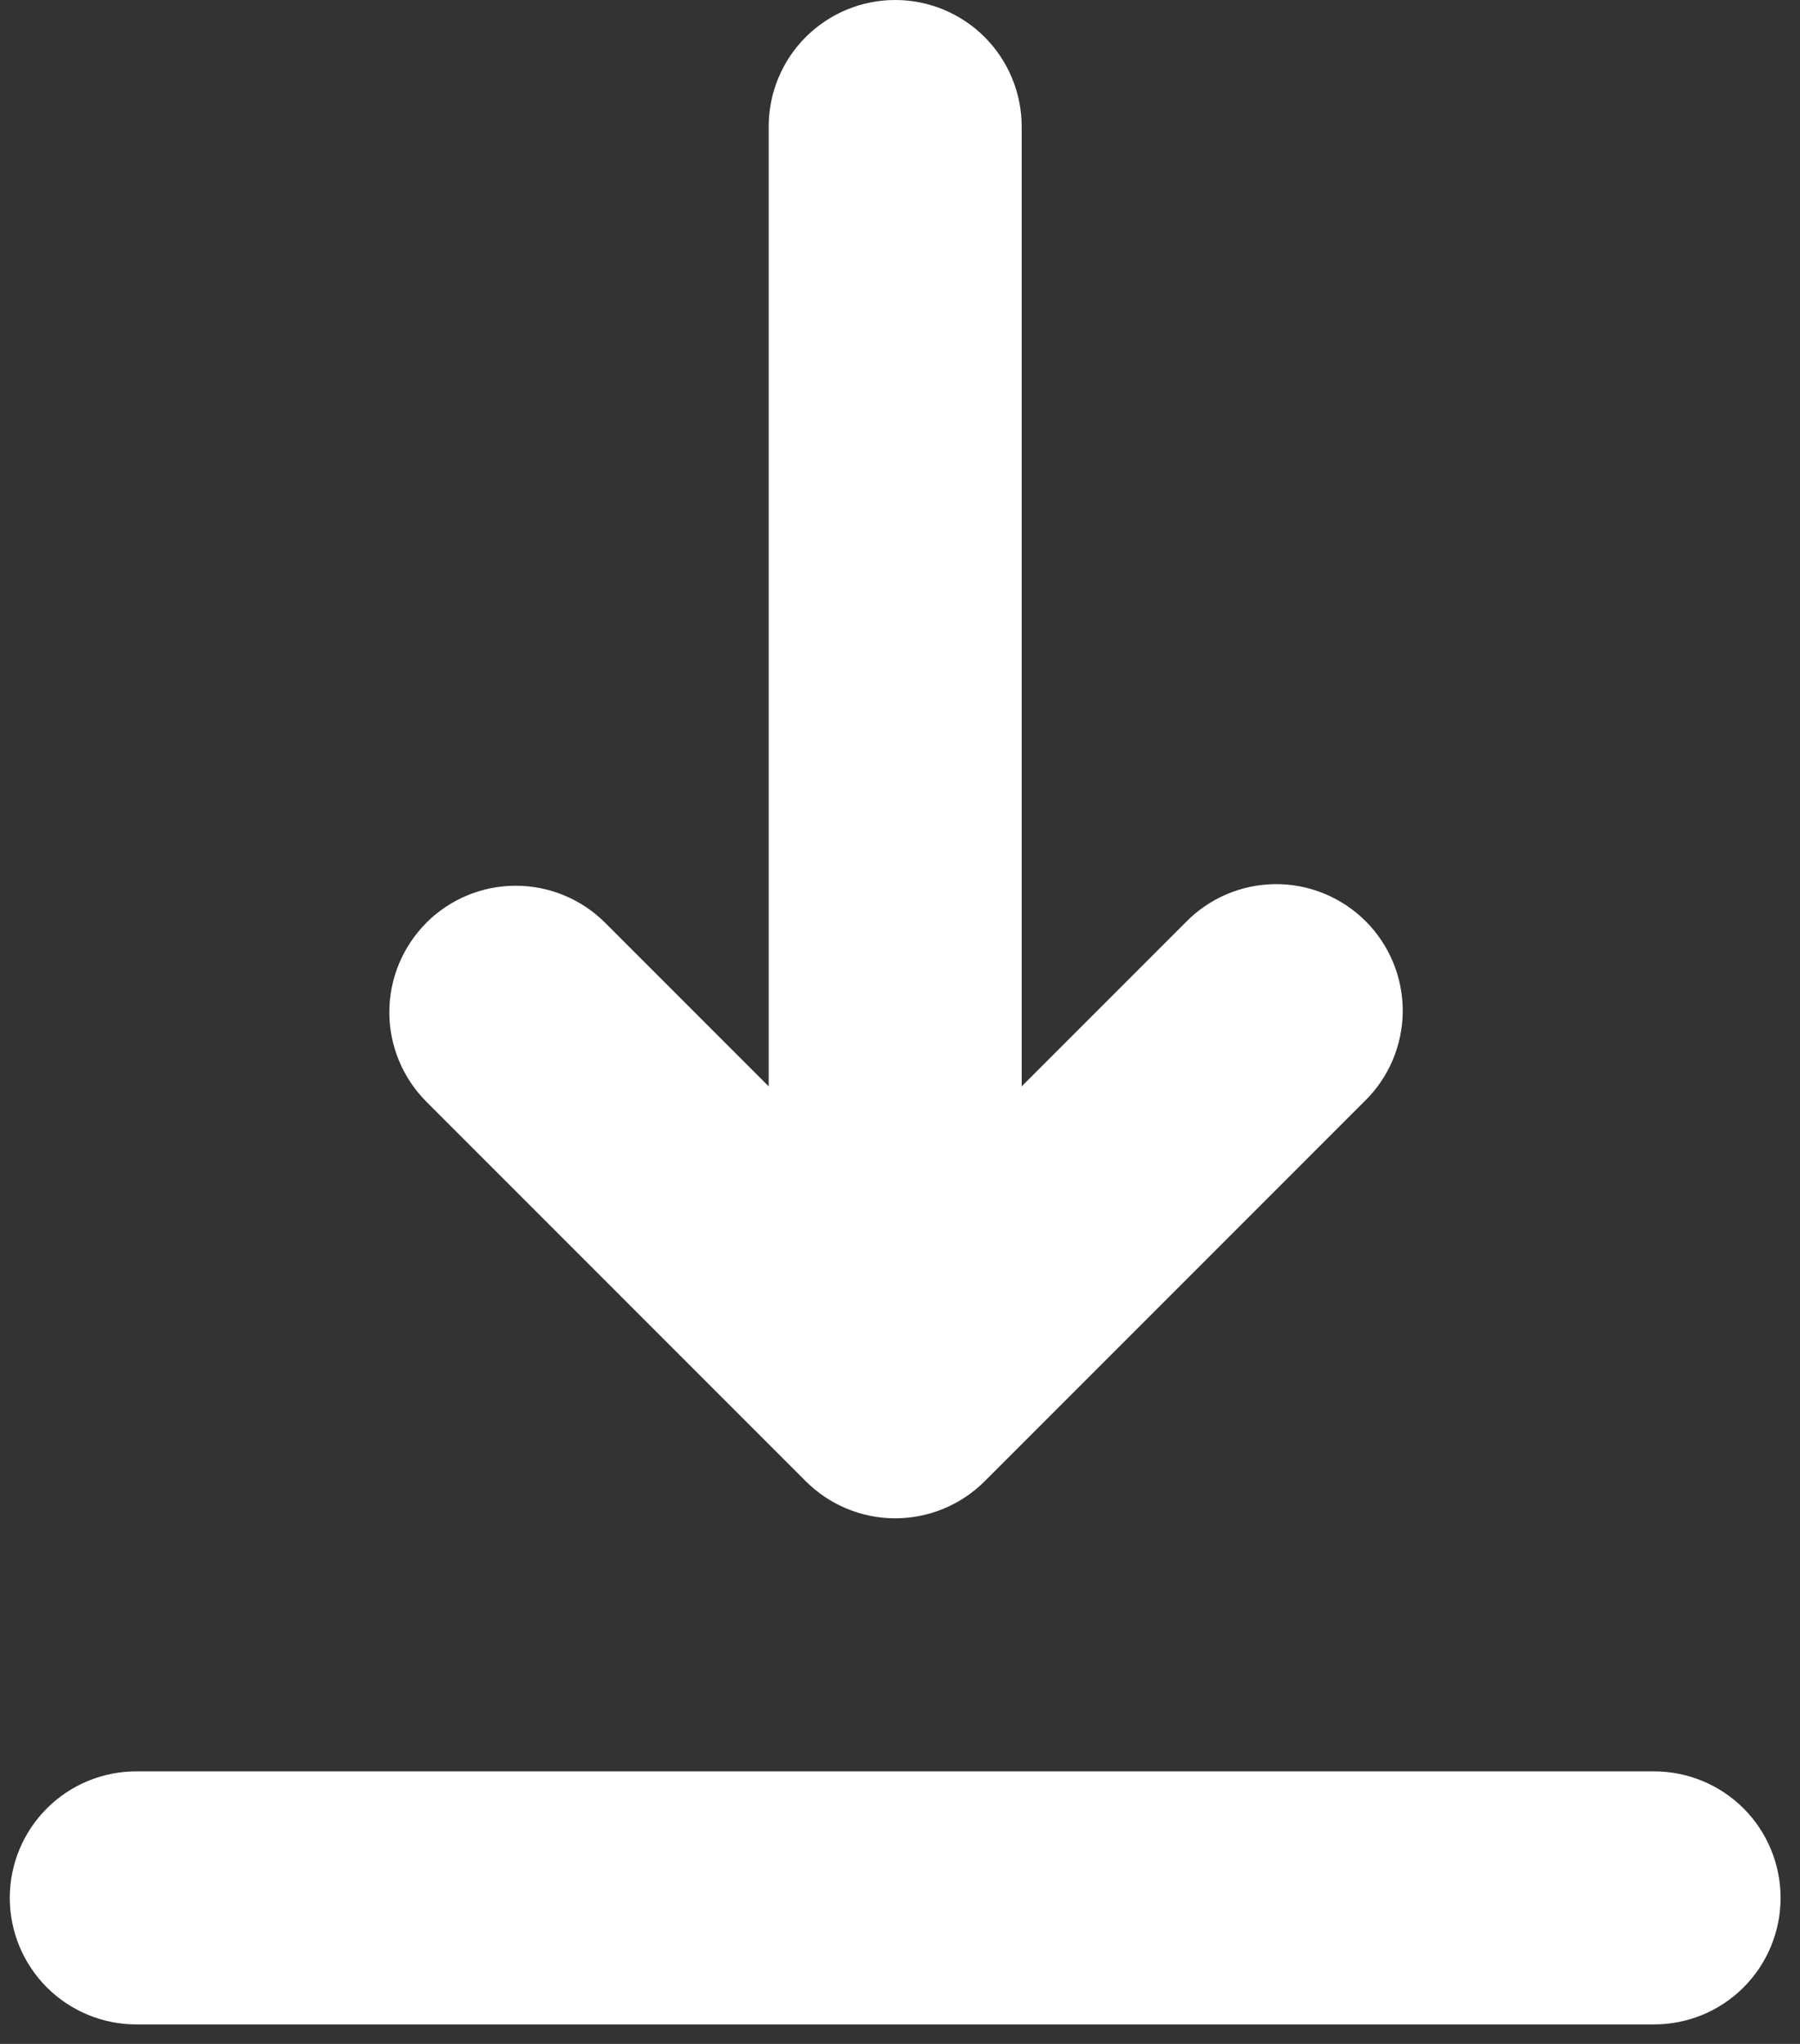
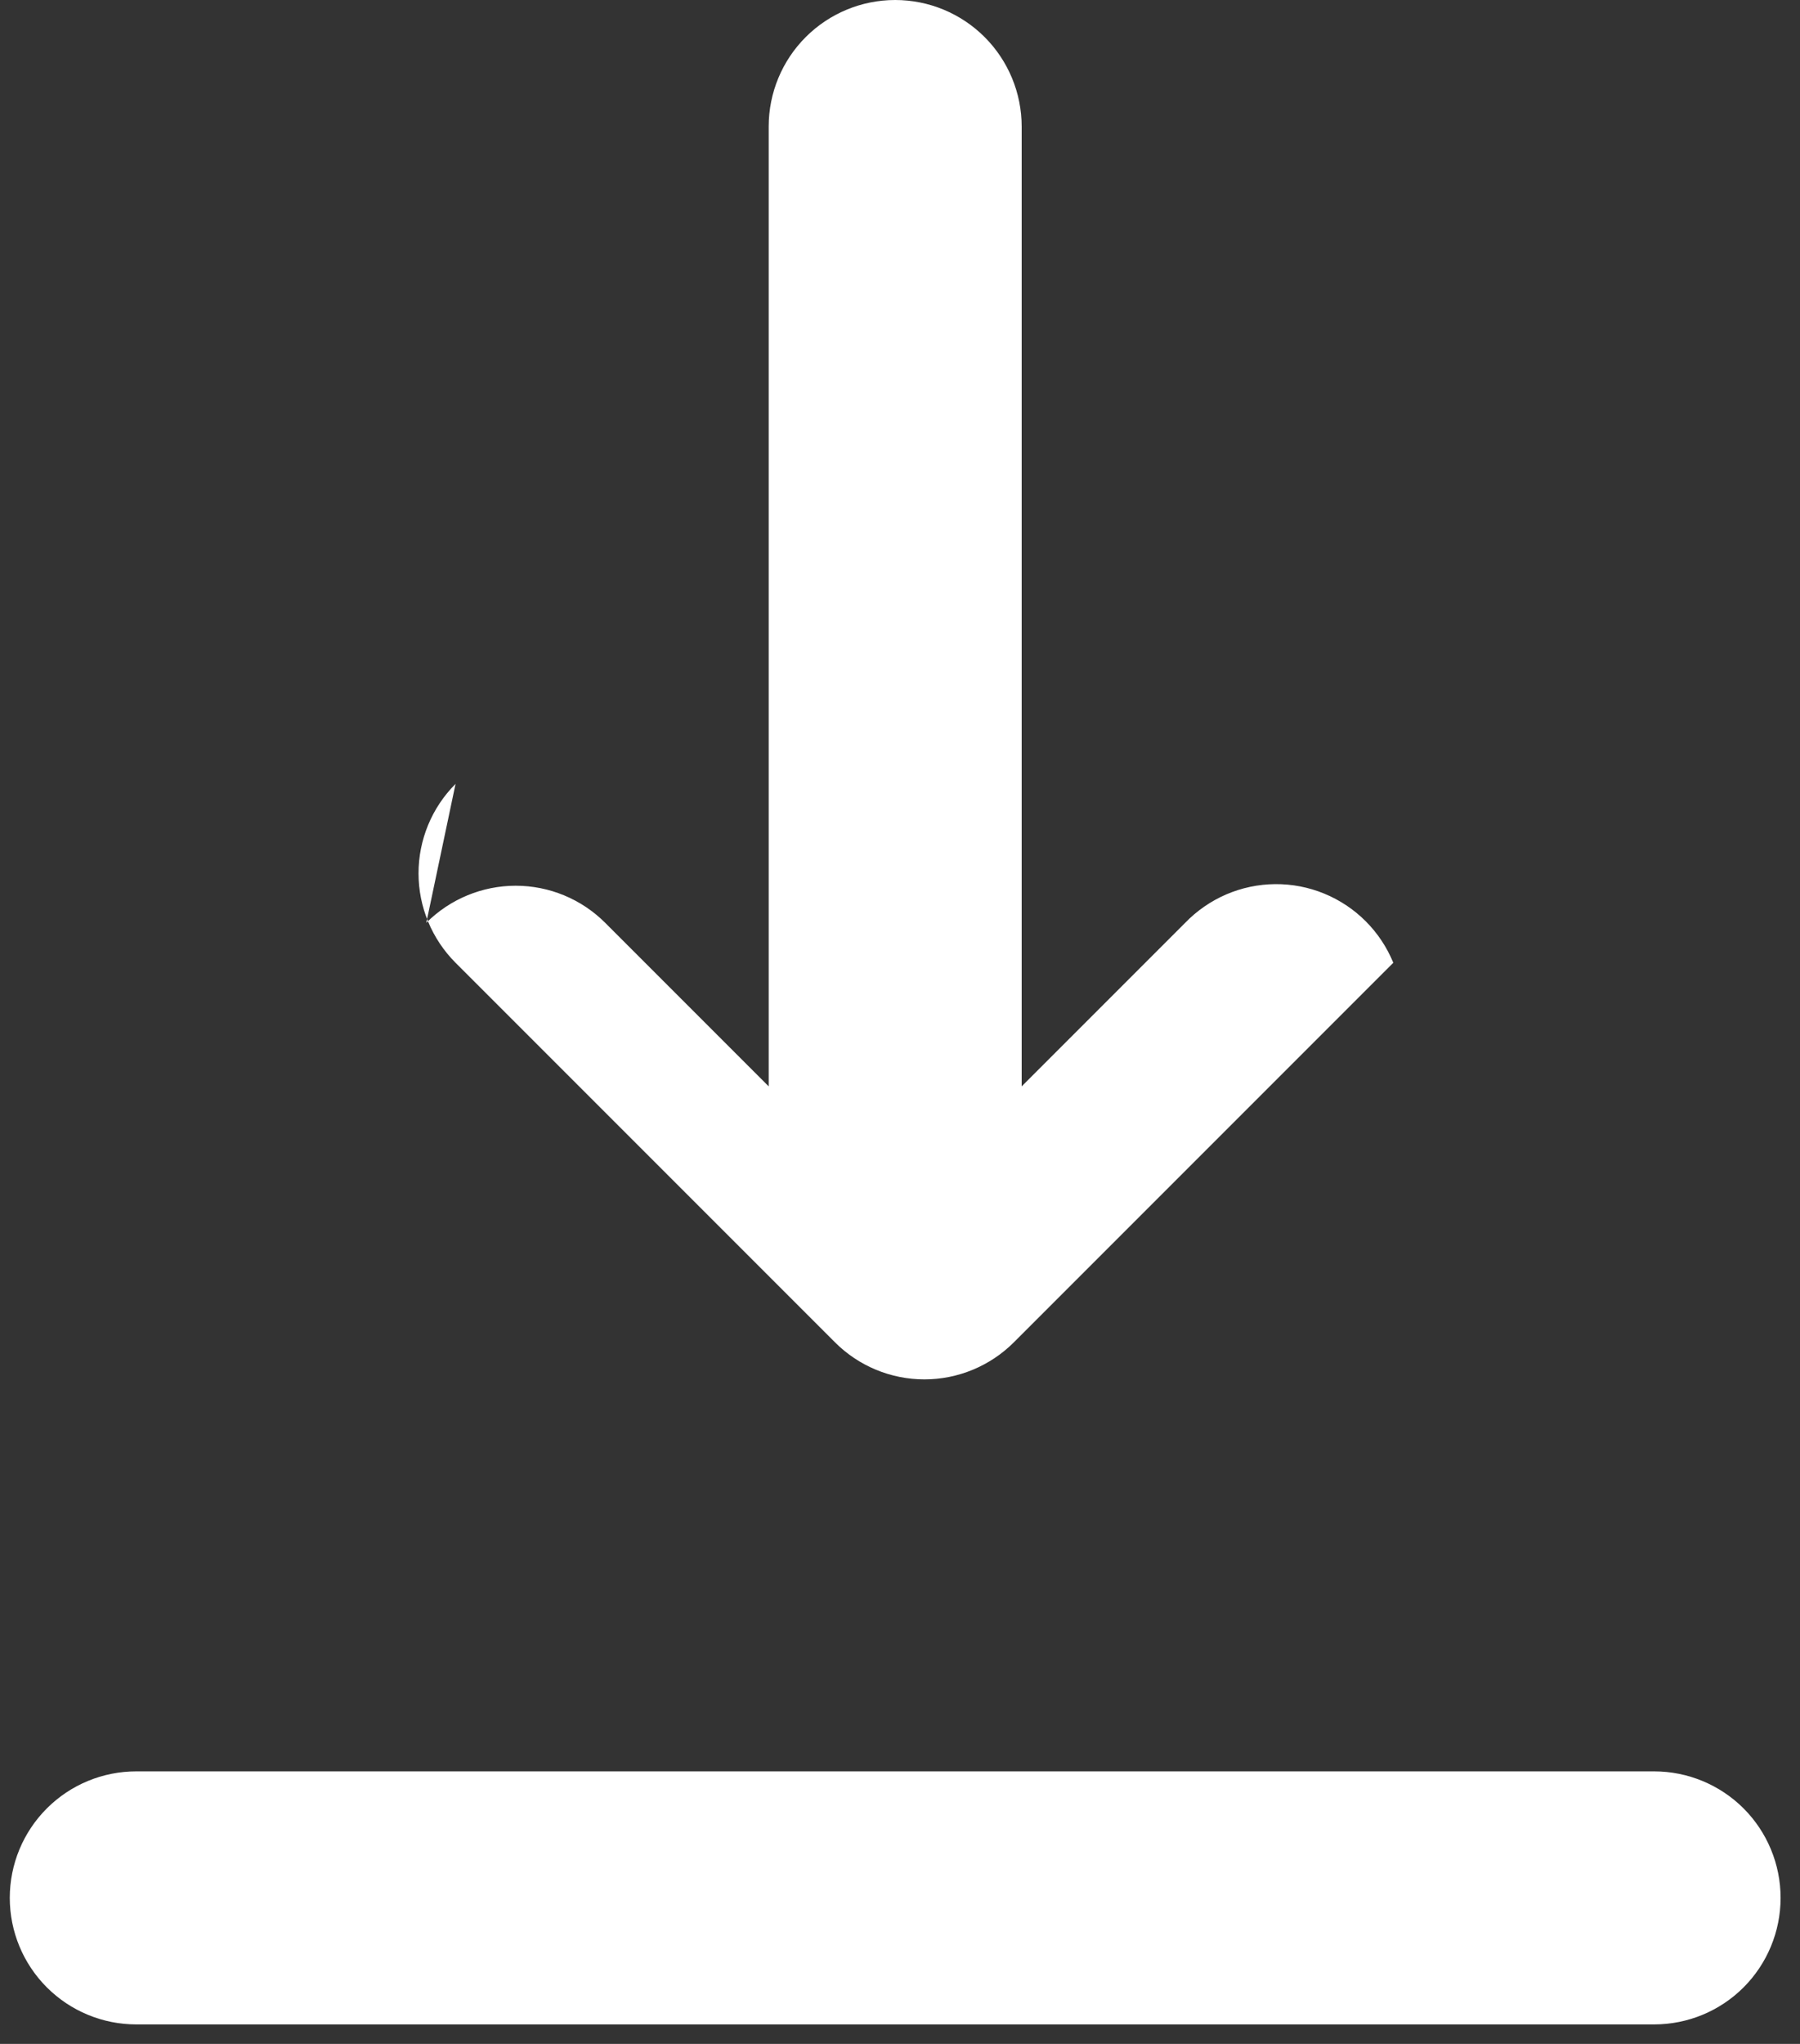
<svg xmlns="http://www.w3.org/2000/svg" fill="none" height="42" viewBox="0 0 37 42" width="37">
  <rect x="0" y="0" width="37" height="42" fill="#333333" stroke="none" />
-   <path clip-rule="evenodd" d="m.201 39c0-.69.274-1.351.762-1.839.488-.488 1.149-.761 1.838-.761h31.2c.69 0 1.351.274 1.839.761.487.488.761 1.149.761 1.839s-.274 1.351-.761 1.839c-.488.488-1.149.761-1.839.761h-31.2c-.69 0-1.351-.274-1.838-.761-.488-.488-.762-1.149-.762-1.839zm8.562-20.038c.488-.487 1.149-.761 1.838-.761.689 0 1.351.274 1.838.761l3.362 3.362v-19.724c0-.69.274-1.351.761-1.838.488-.488 1.149-.762 1.839-.762.69 0 1.351.274 1.839.762.487.488.761 1.149.761 1.838v19.724l3.362-3.362c.24-.248.527-.446.844-.583.317-.136.658-.208 1.004-.211.345-.003.688.063 1.007.194.32.131.61.324.854.568s.437.534.568.854c.131.32.197.662.194 1.007-.003.345-.075.686-.211 1.004-.136.317-.334.604-.583.844l-7.8 7.8c-.488.487-1.149.761-1.838.761-.69 0-1.351-.274-1.838-.761l-7.8-7.8c-.487-.488-.761-1.149-.761-1.838s.274-1.351.761-1.838z" fill="#fff" fill-rule="evenodd" />
+   <path clip-rule="evenodd" d="m.201 39c0-.69.274-1.351.762-1.839.488-.488 1.149-.761 1.838-.761h31.2c.69 0 1.351.274 1.839.761.487.488.761 1.149.761 1.839s-.274 1.351-.761 1.839c-.488.488-1.149.761-1.839.761h-31.2c-.69 0-1.351-.274-1.838-.761-.488-.488-.762-1.149-.762-1.839zm8.562-20.038c.488-.487 1.149-.761 1.838-.761.689 0 1.351.274 1.838.761l3.362 3.362v-19.724c0-.69.274-1.351.761-1.838.488-.488 1.149-.762 1.839-.762.69 0 1.351.274 1.839.762.487.488.761 1.149.761 1.838v19.724l3.362-3.362c.24-.248.527-.446.844-.583.317-.136.658-.208 1.004-.211.345-.003.688.063 1.007.194.32.131.61.324.854.568s.437.534.568.854l-7.8 7.8c-.488.487-1.149.761-1.838.761-.69 0-1.351-.274-1.838-.761l-7.8-7.8c-.487-.488-.761-1.149-.761-1.838s.274-1.351.761-1.838z" fill="#fff" fill-rule="evenodd" />
</svg>